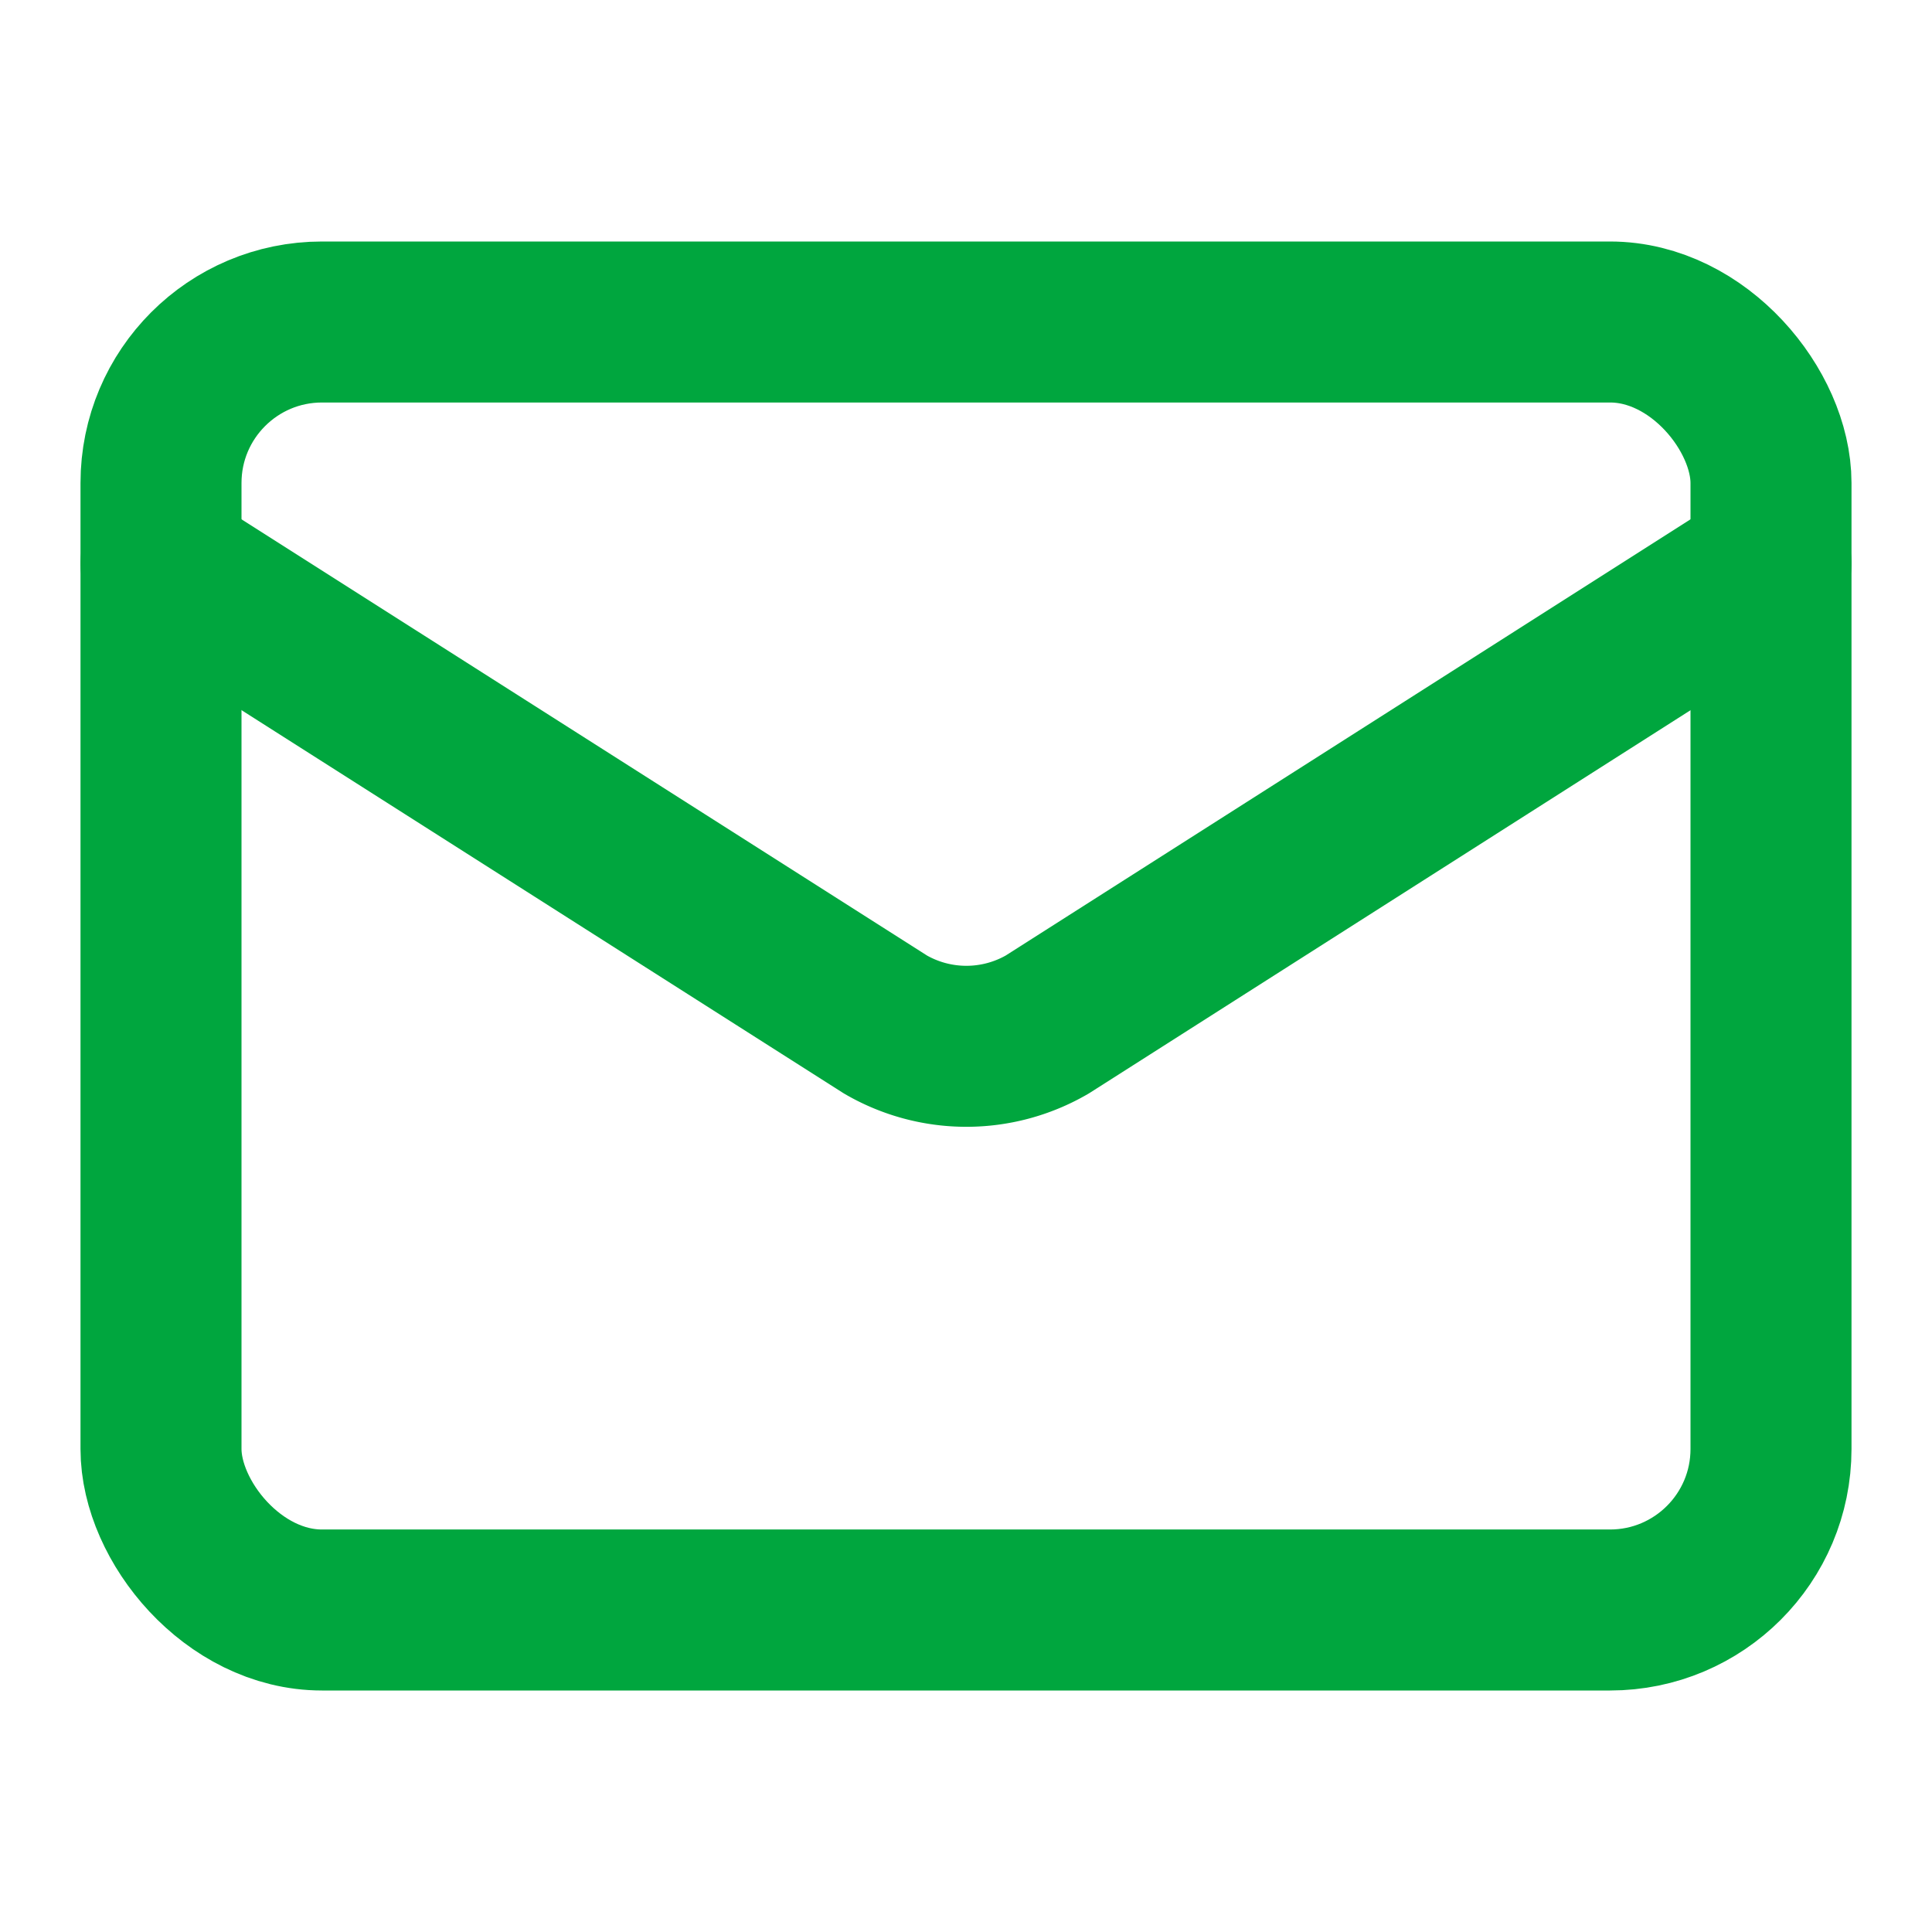
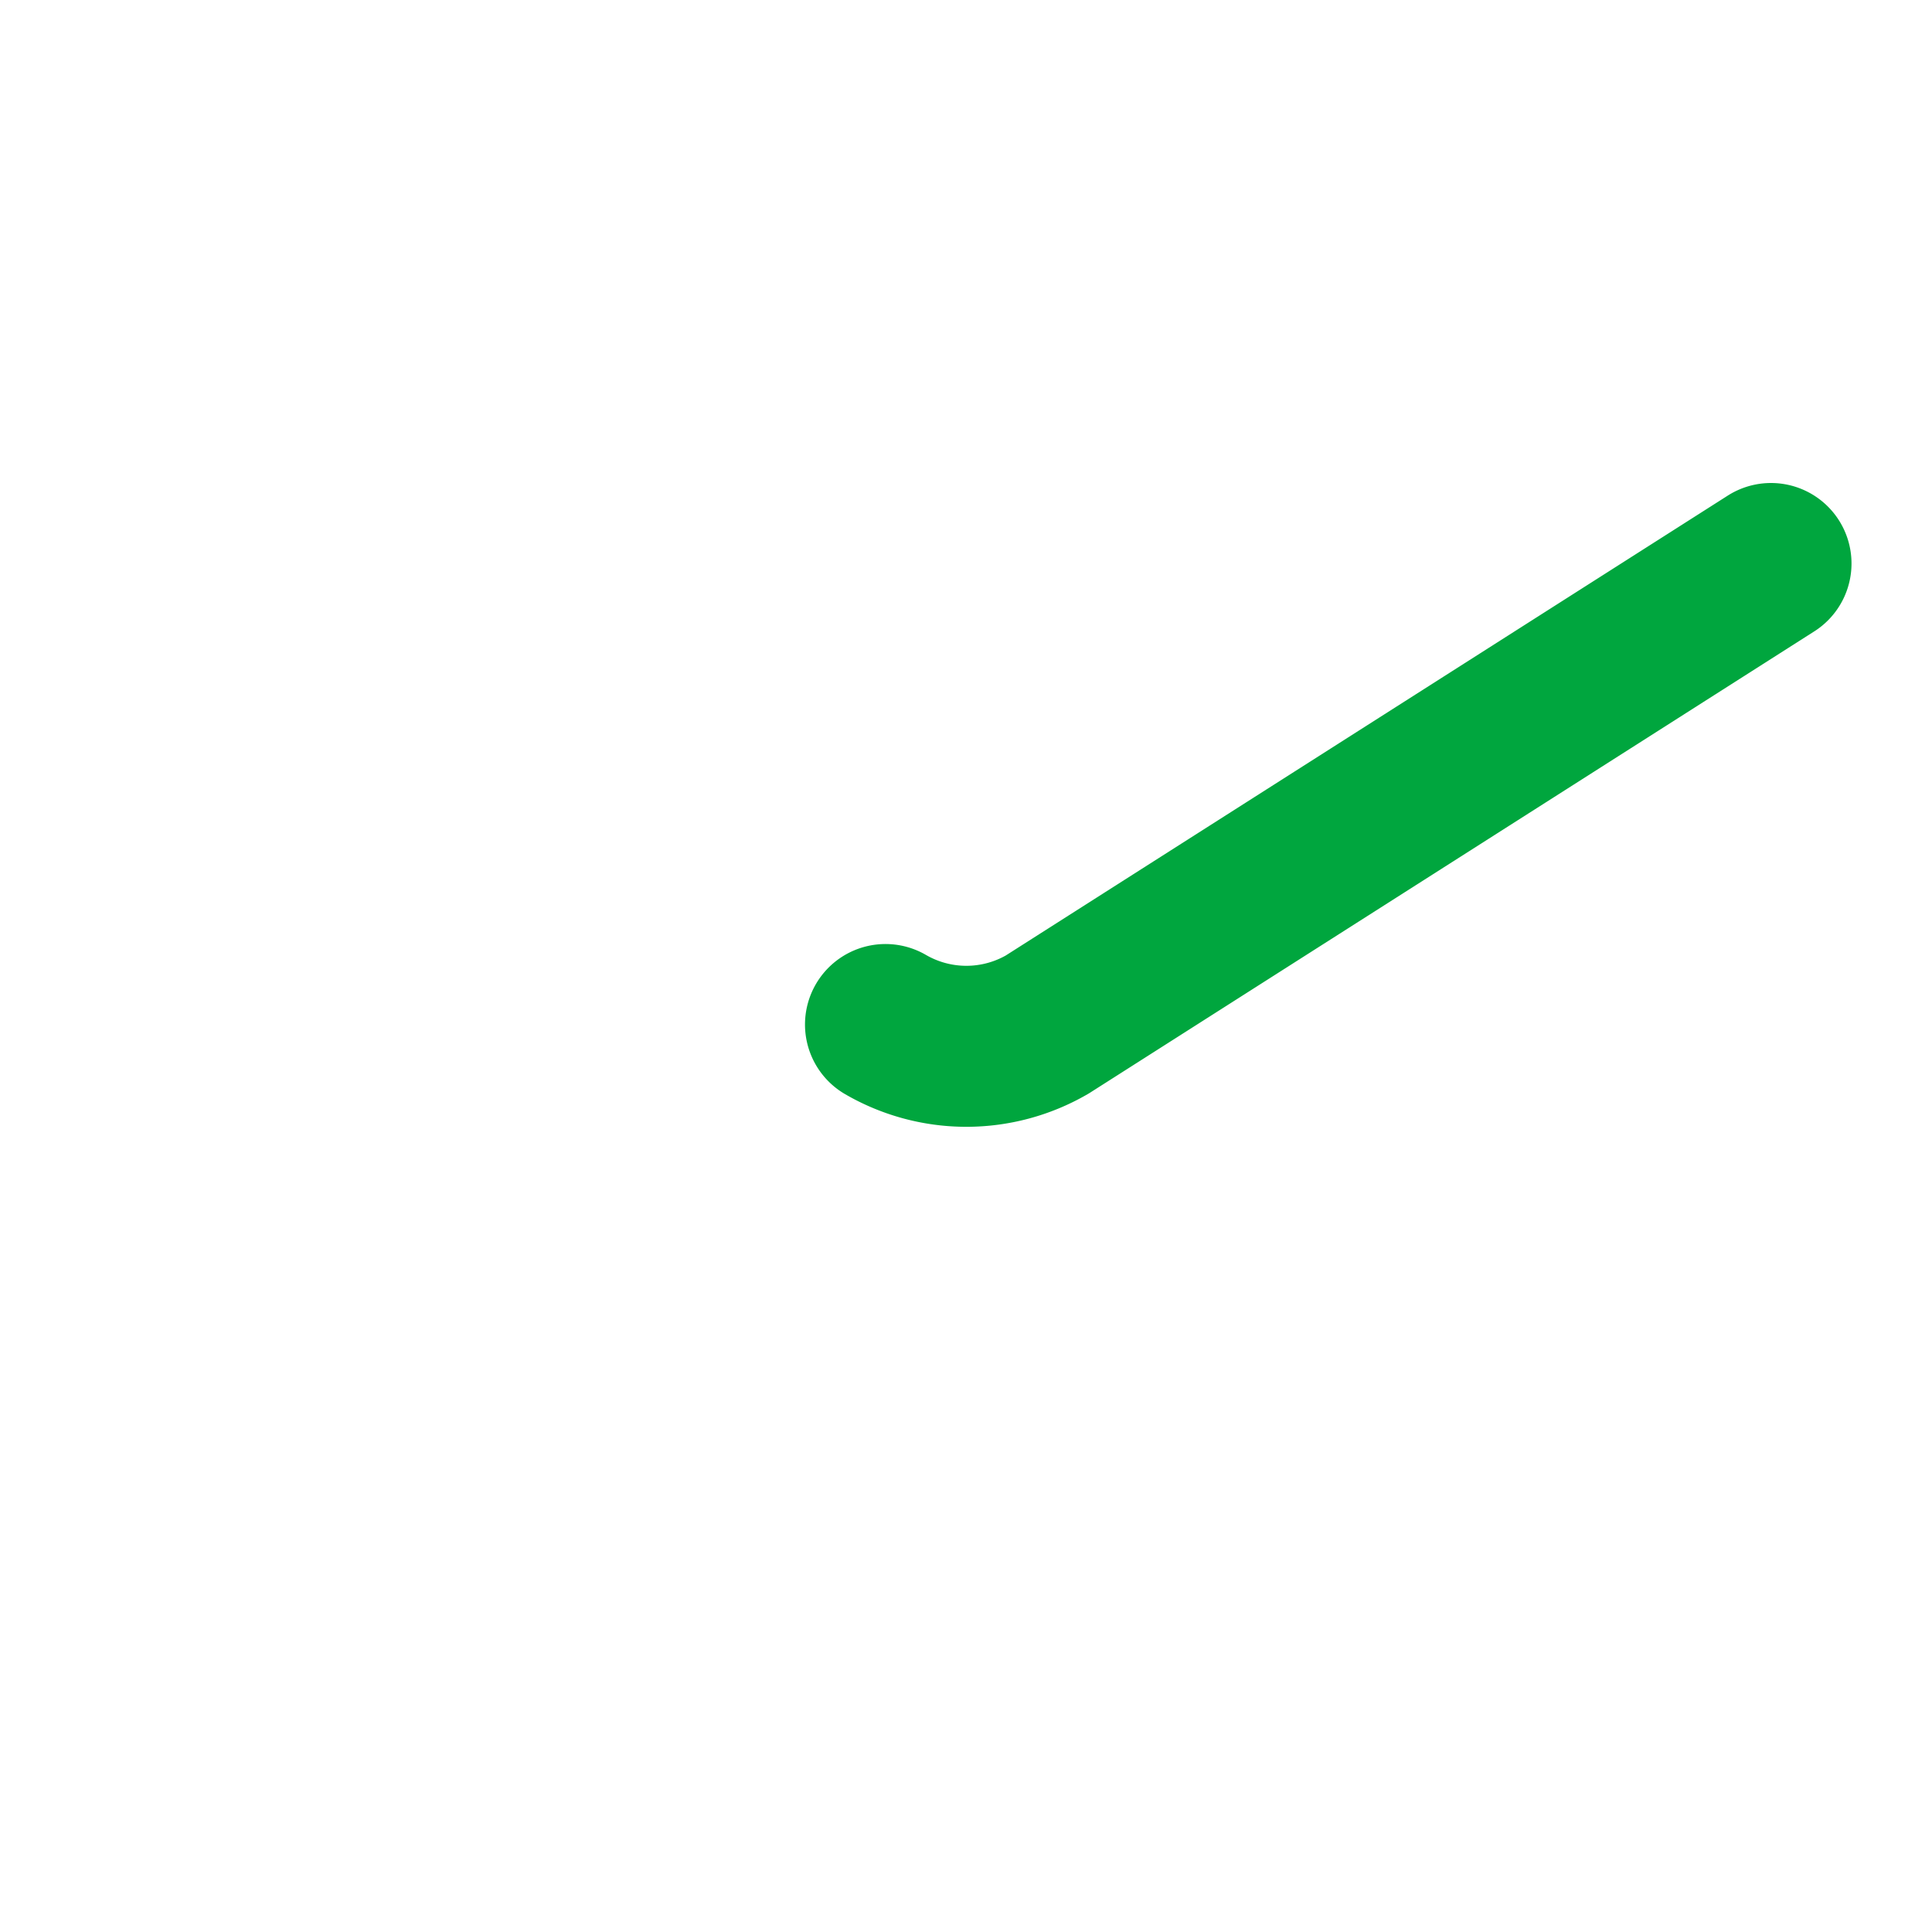
<svg xmlns="http://www.w3.org/2000/svg" width="24" height="24" viewBox="0 0 24 24" fill="none" color="#00a63e" stroke="currentColor" stroke-width="2" stroke-linecap="round" stroke-linejoin="round" class="lucide lucide-mail w-8 h-8 text-green-600 mx-auto mb-3" aria-hidden="true">
-   <path d="m22 7-8.991 5.727a2 2 0 0 1-2.009 0L2 7" />
-   <rect x="2" y="4" width="20" height="16" rx="2" />
+   <path d="m22 7-8.991 5.727a2 2 0 0 1-2.009 0" />
</svg>